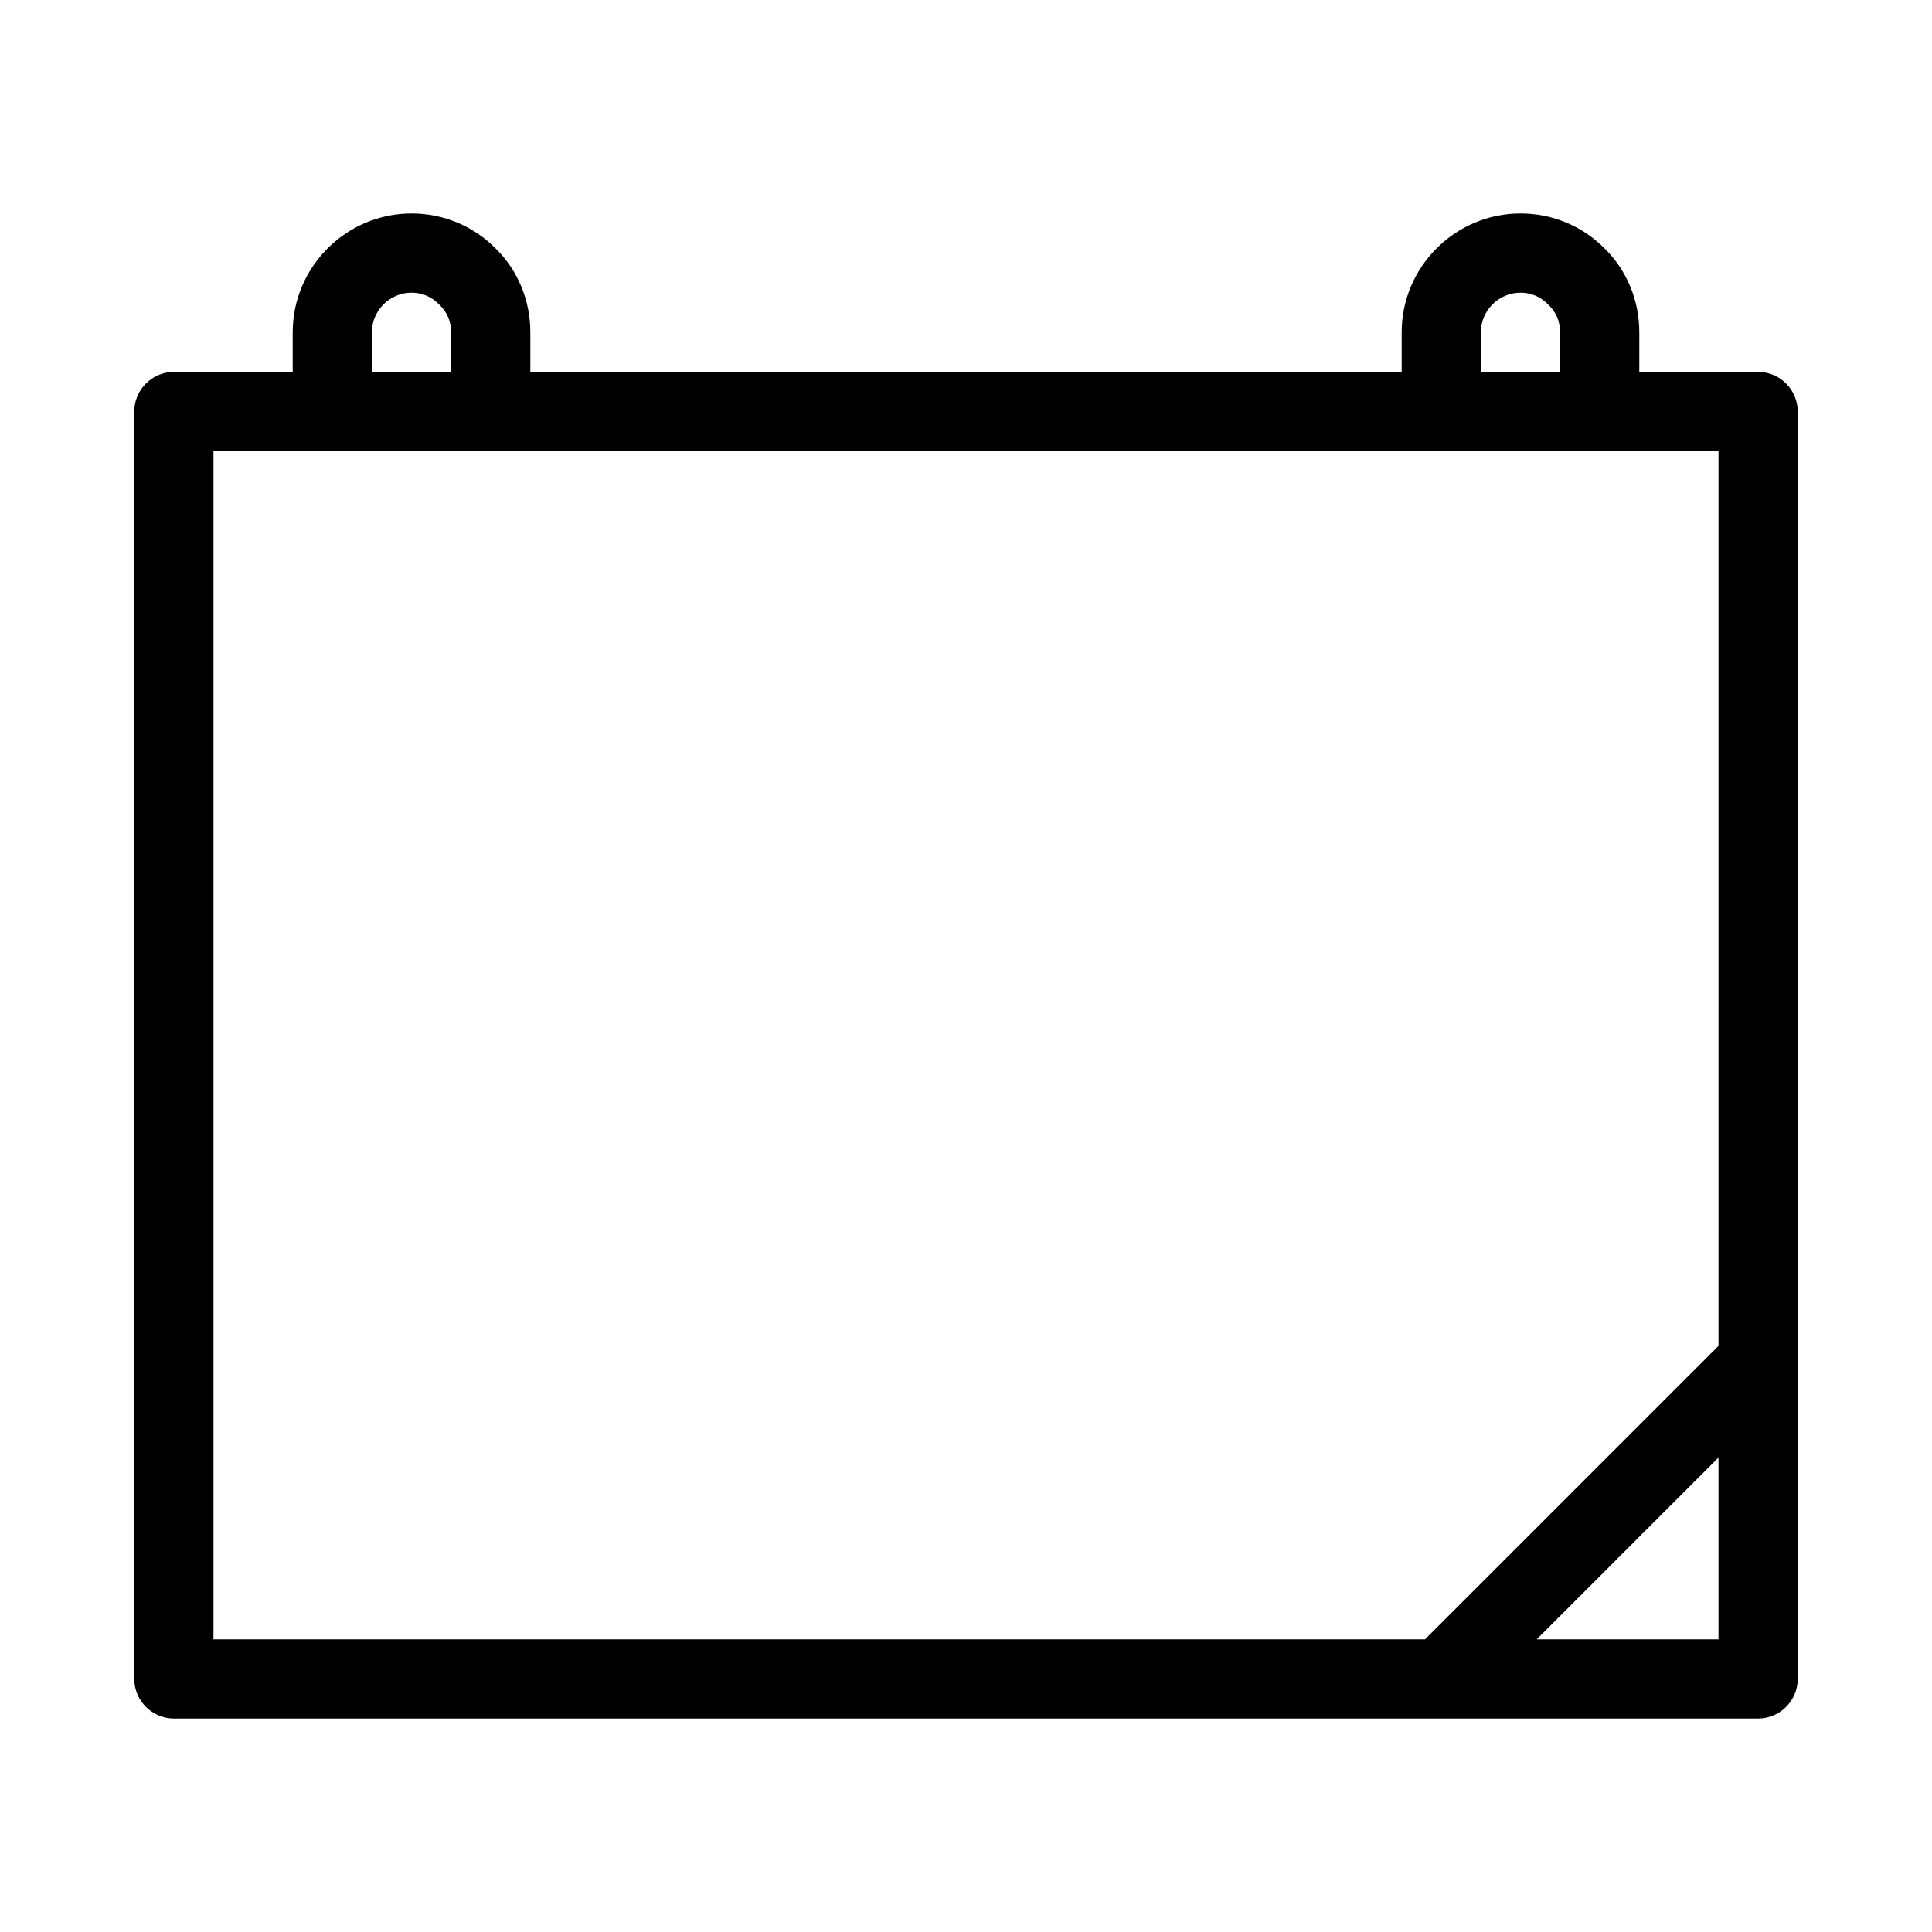
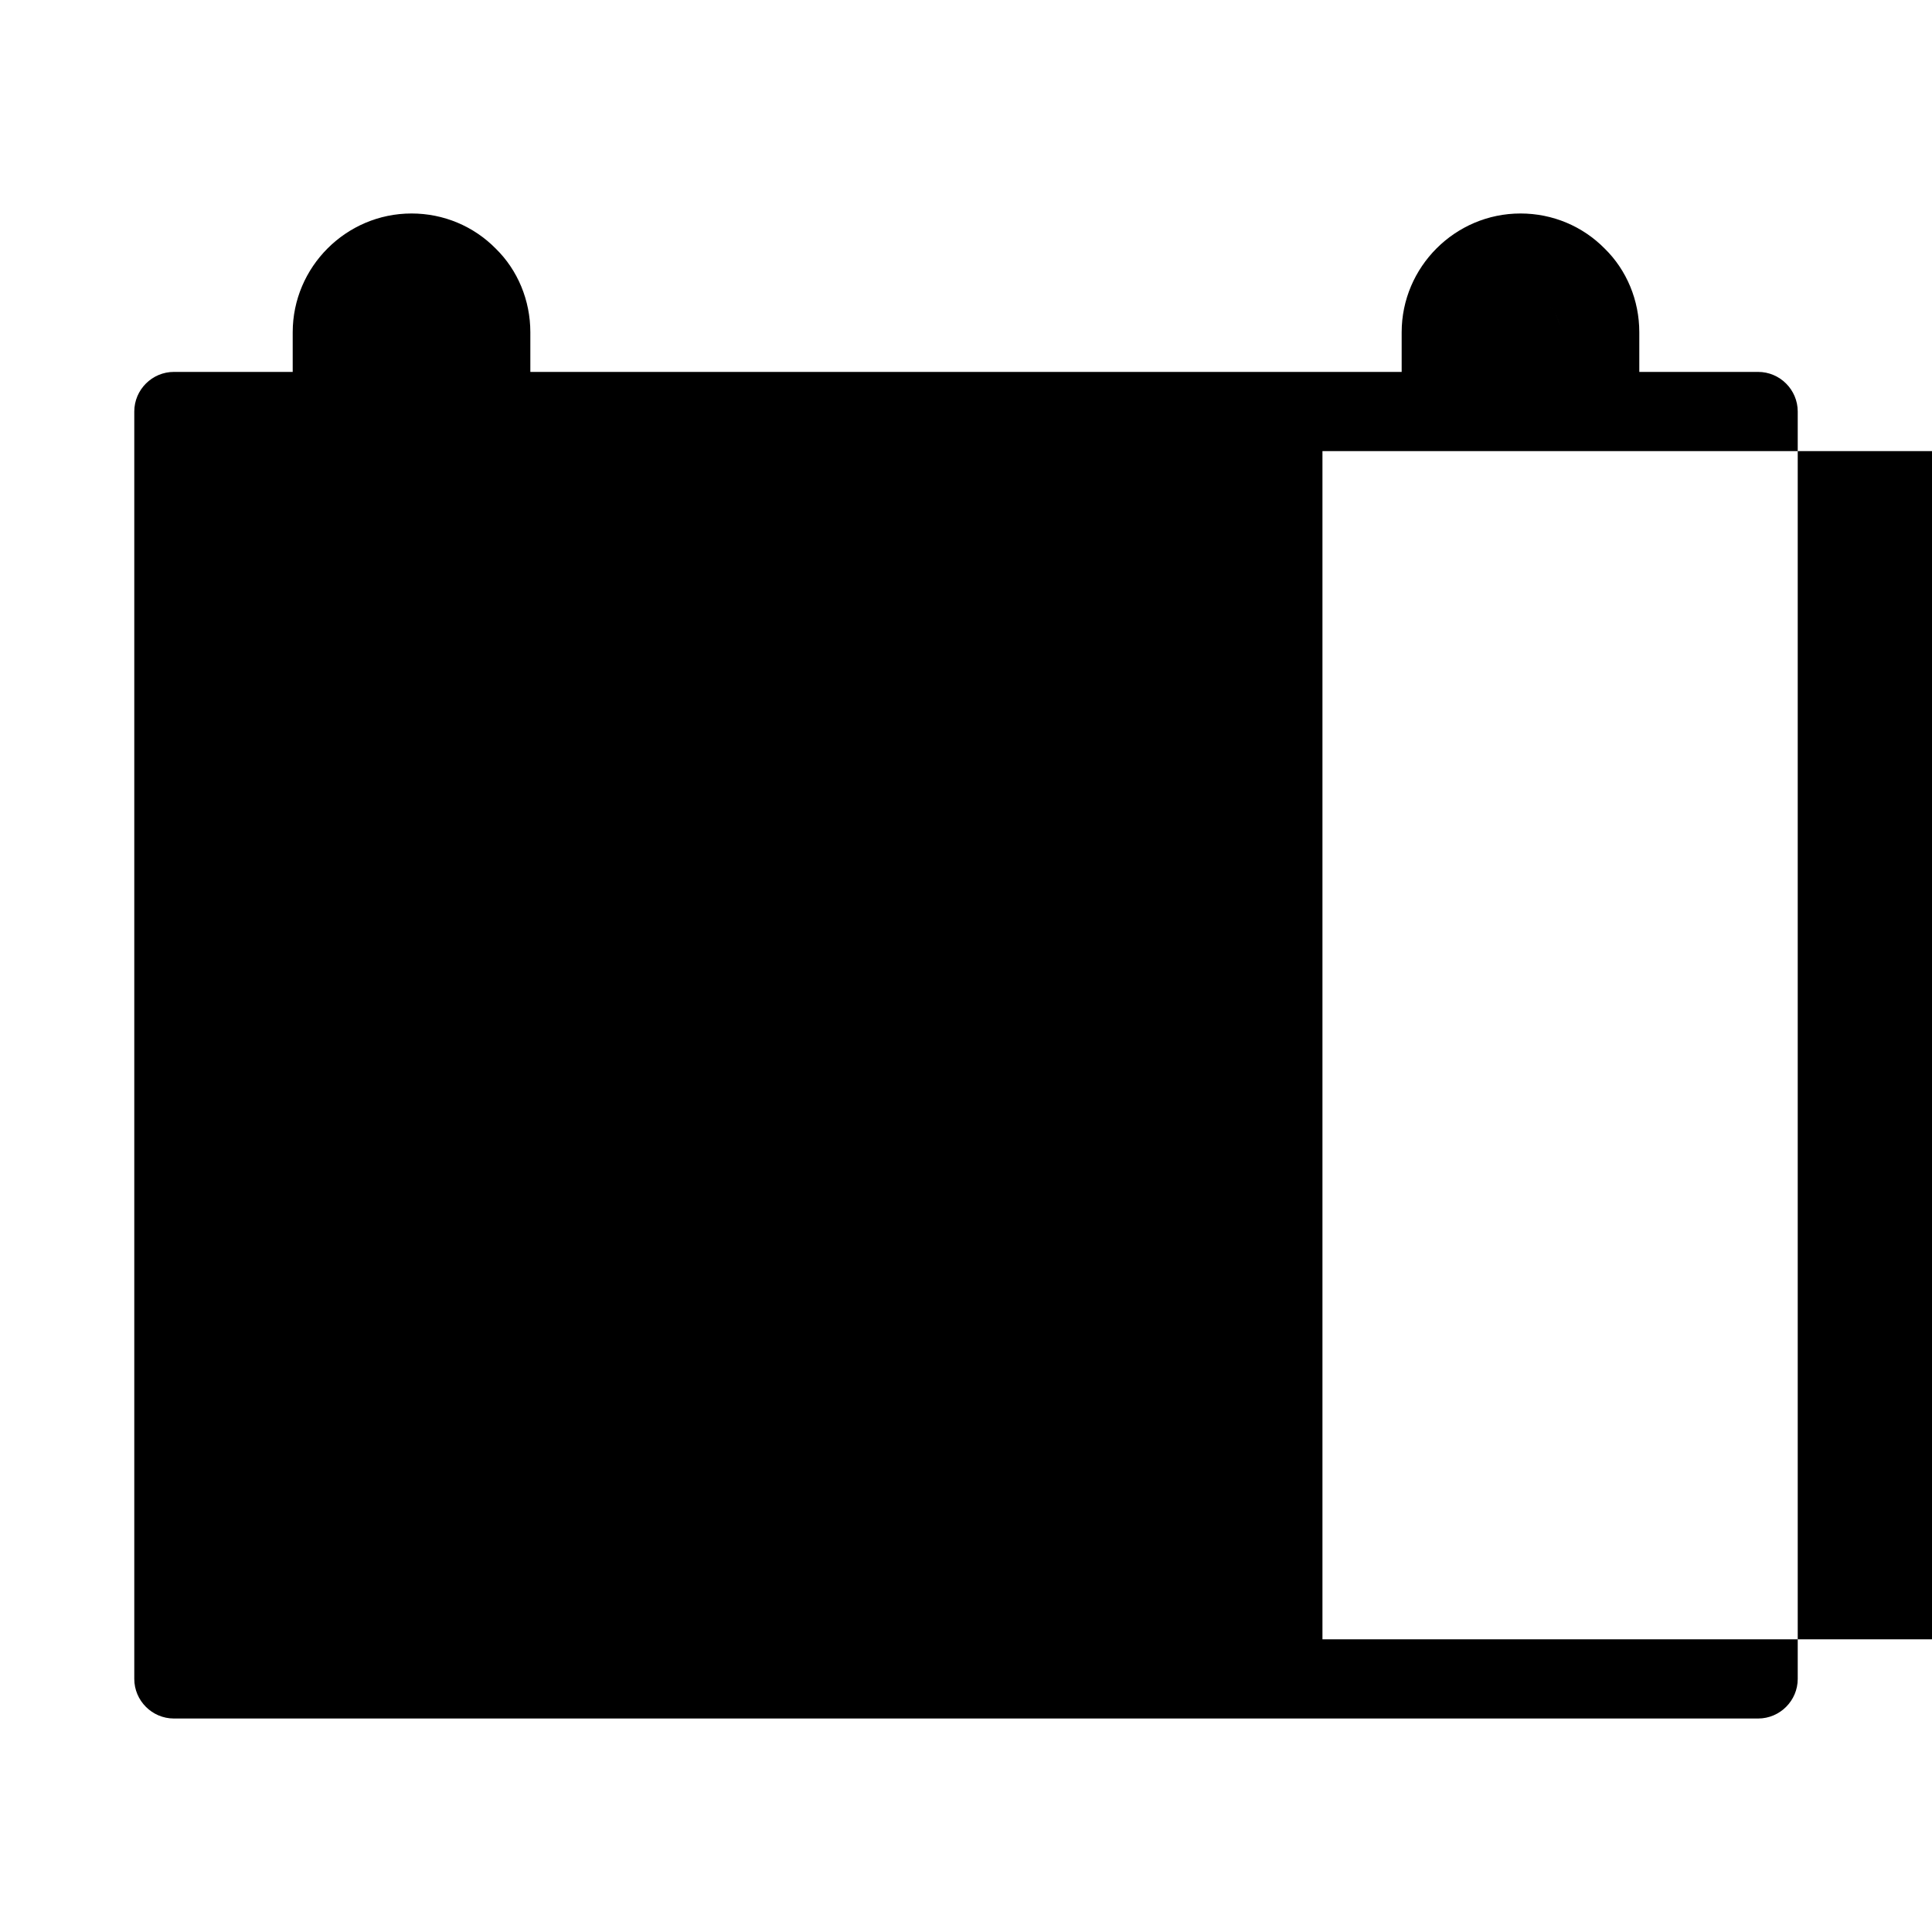
<svg xmlns="http://www.w3.org/2000/svg" fill="#000000" width="800px" height="800px" version="1.1" viewBox="144 144 512 512">
-   <path d="m609.92 242.56h-31.488v-10.496c0-8.5-3.359-16.48-9.133-22.148-5.875-5.981-13.852-9.34-22.355-9.34-17.32 0-31.488 14.168-31.488 31.488v10.496h-230.91v-10.496c0-8.5-3.359-16.48-9.133-22.148-5.879-5.981-13.855-9.34-22.355-9.34-17.32 0-31.488 14.168-31.488 31.488v10.496h-31.488c-5.773 0-10.496 4.723-10.496 10.496v335.87c0 5.773 4.723 10.496 10.496 10.496h419.84c5.773 0 10.496-4.723 10.496-10.496v-335.87c0-5.773-4.723-10.496-10.496-10.496zm-73.473-10.496c0-5.773 4.723-10.496 10.496-10.496 2.832 0 5.352 1.051 7.453 3.254 1.996 1.891 3.043 4.406 3.043 7.242v10.496h-20.992zm-293.89 0c0-5.773 4.723-10.496 10.496-10.496 2.832 0 5.352 1.051 7.453 3.254 1.992 1.891 3.043 4.406 3.043 7.242v10.496h-20.992zm356.86 346.37h-48.176l48.176-48.176zm0-77.773-77.773 77.773h-321.07v-314.88h398.85z" />
+   <path d="m609.92 242.56h-31.488v-10.496c0-8.5-3.359-16.48-9.133-22.148-5.875-5.981-13.852-9.34-22.355-9.34-17.32 0-31.488 14.168-31.488 31.488v10.496h-230.91v-10.496c0-8.5-3.359-16.48-9.133-22.148-5.879-5.981-13.855-9.34-22.355-9.34-17.32 0-31.488 14.168-31.488 31.488v10.496h-31.488c-5.773 0-10.496 4.723-10.496 10.496v335.87c0 5.773 4.723 10.496 10.496 10.496h419.84c5.773 0 10.496-4.723 10.496-10.496v-335.87c0-5.773-4.723-10.496-10.496-10.496zm-73.473-10.496c0-5.773 4.723-10.496 10.496-10.496 2.832 0 5.352 1.051 7.453 3.254 1.996 1.891 3.043 4.406 3.043 7.242v10.496h-20.992zc0-5.773 4.723-10.496 10.496-10.496 2.832 0 5.352 1.051 7.453 3.254 1.992 1.891 3.043 4.406 3.043 7.242v10.496h-20.992zm356.86 346.37h-48.176l48.176-48.176zm0-77.773-77.773 77.773h-321.07v-314.88h398.85z" />
</svg>